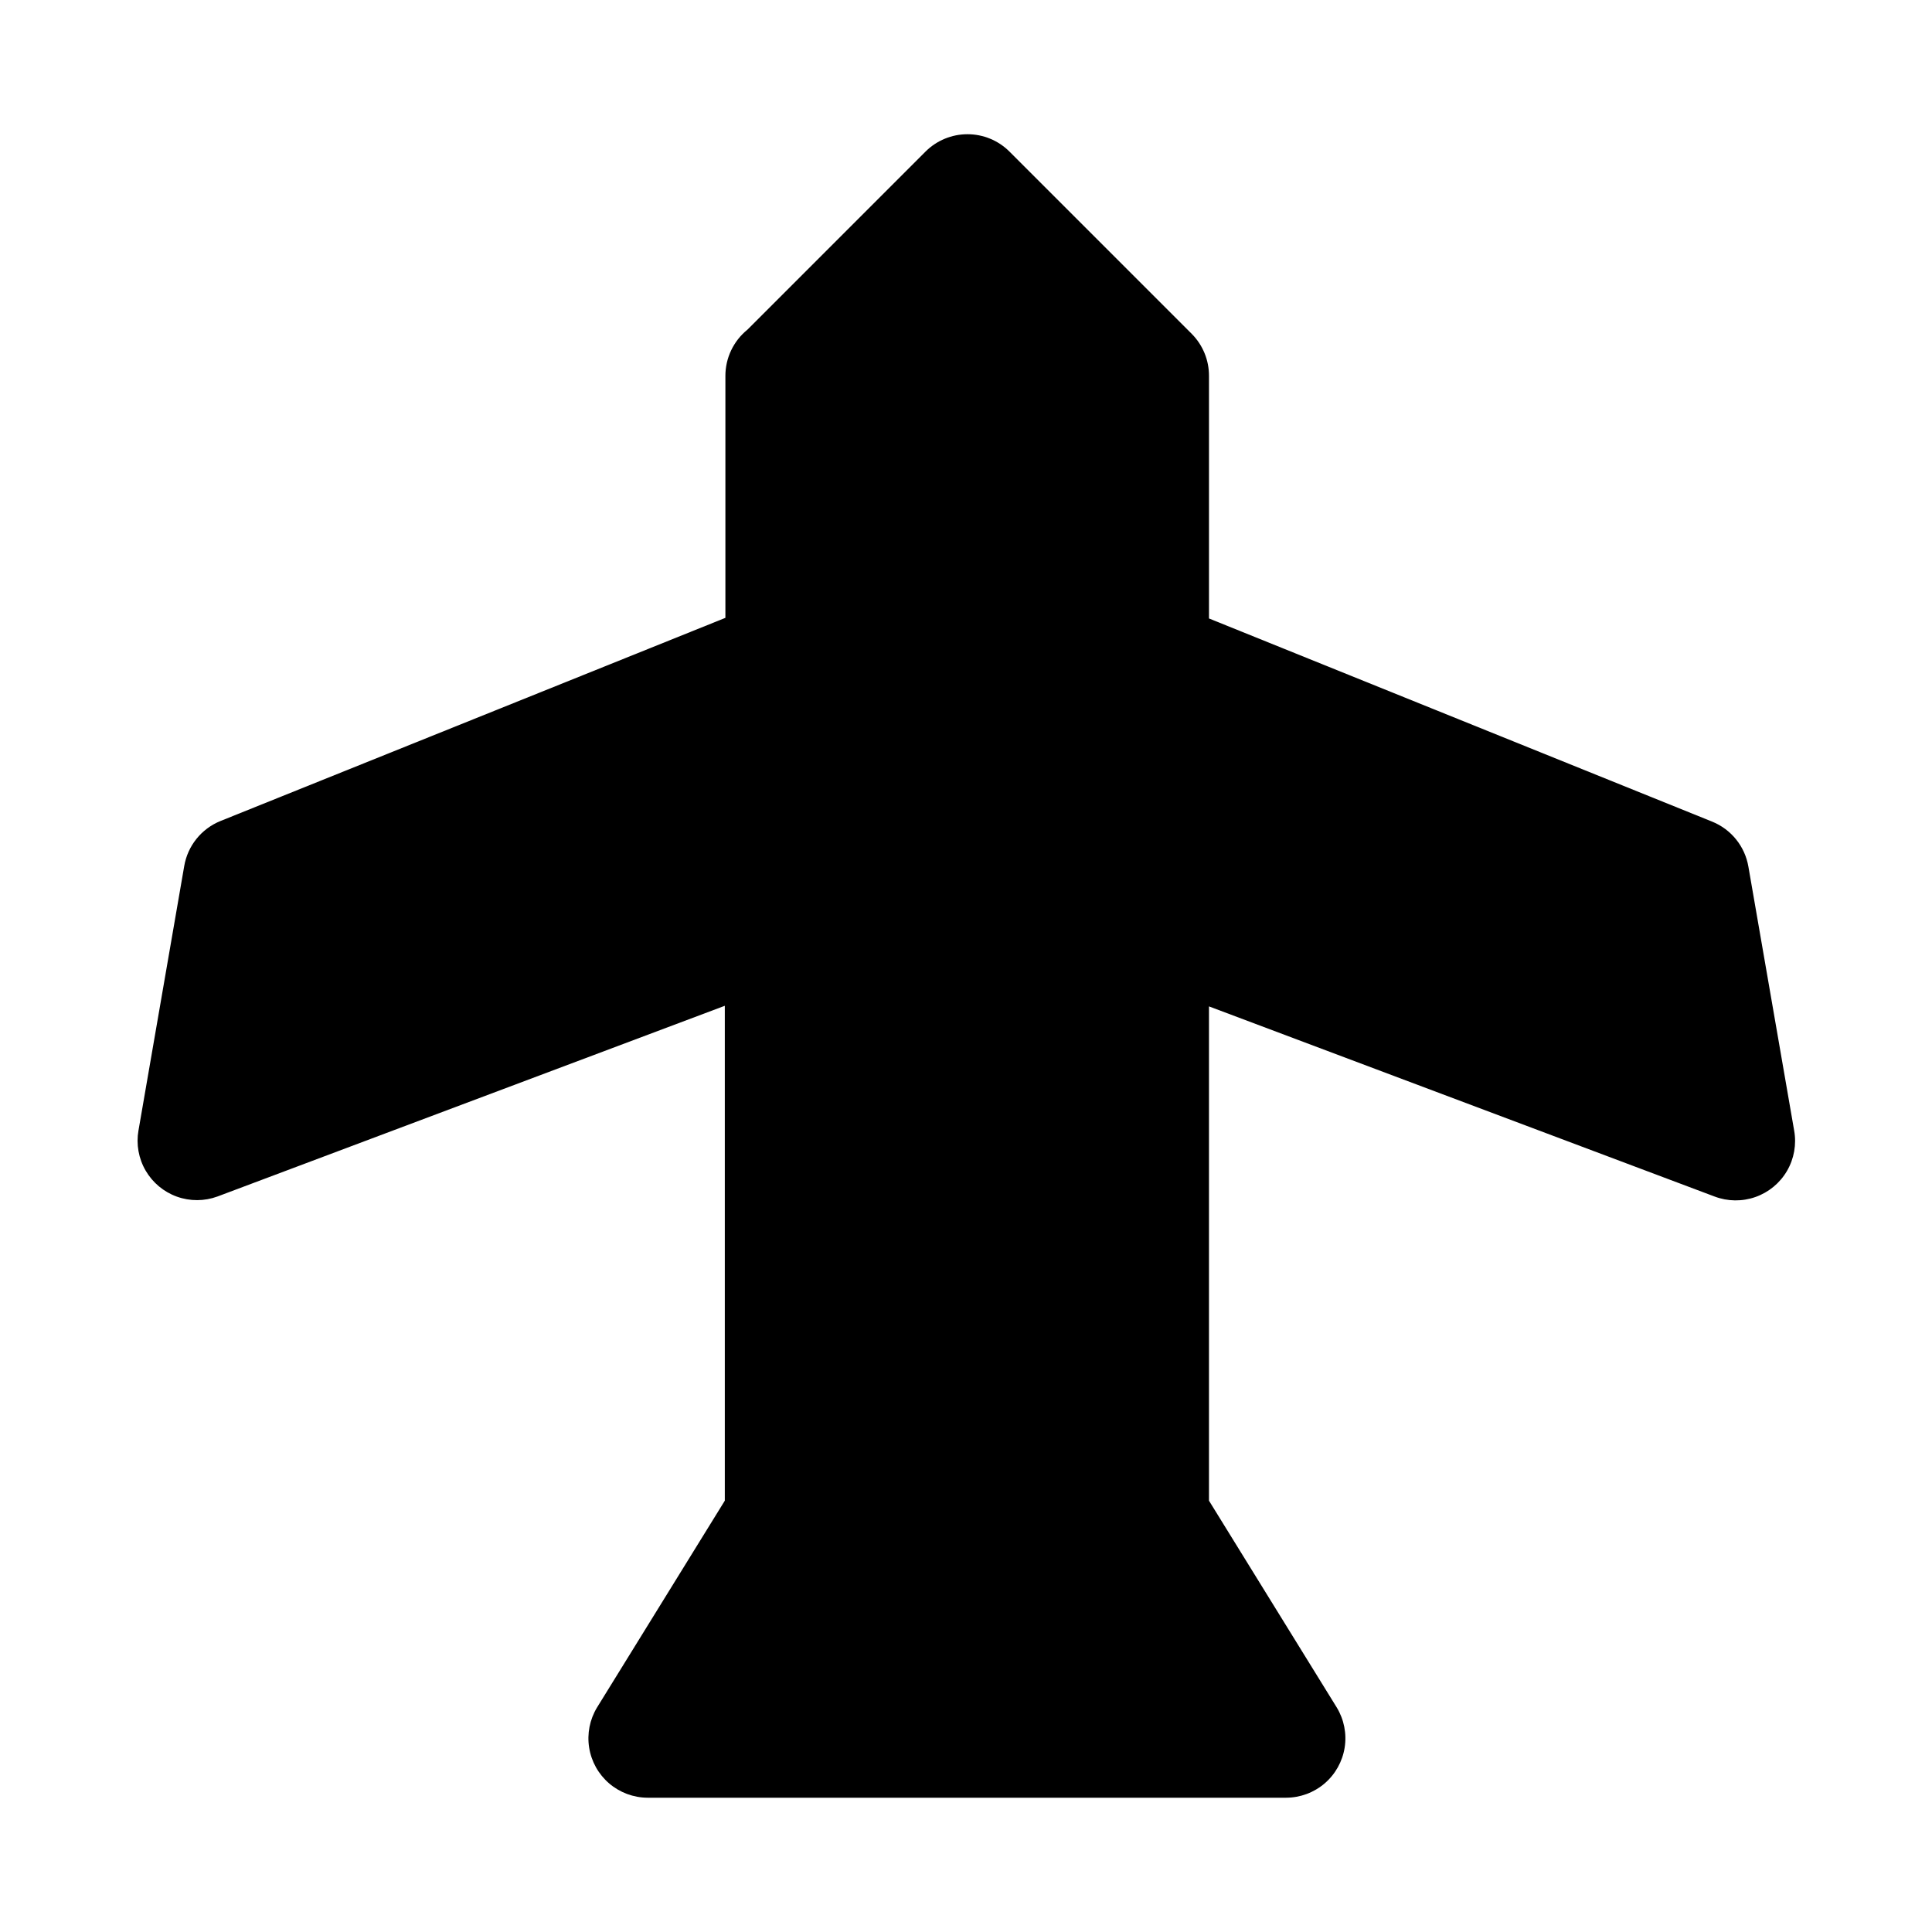
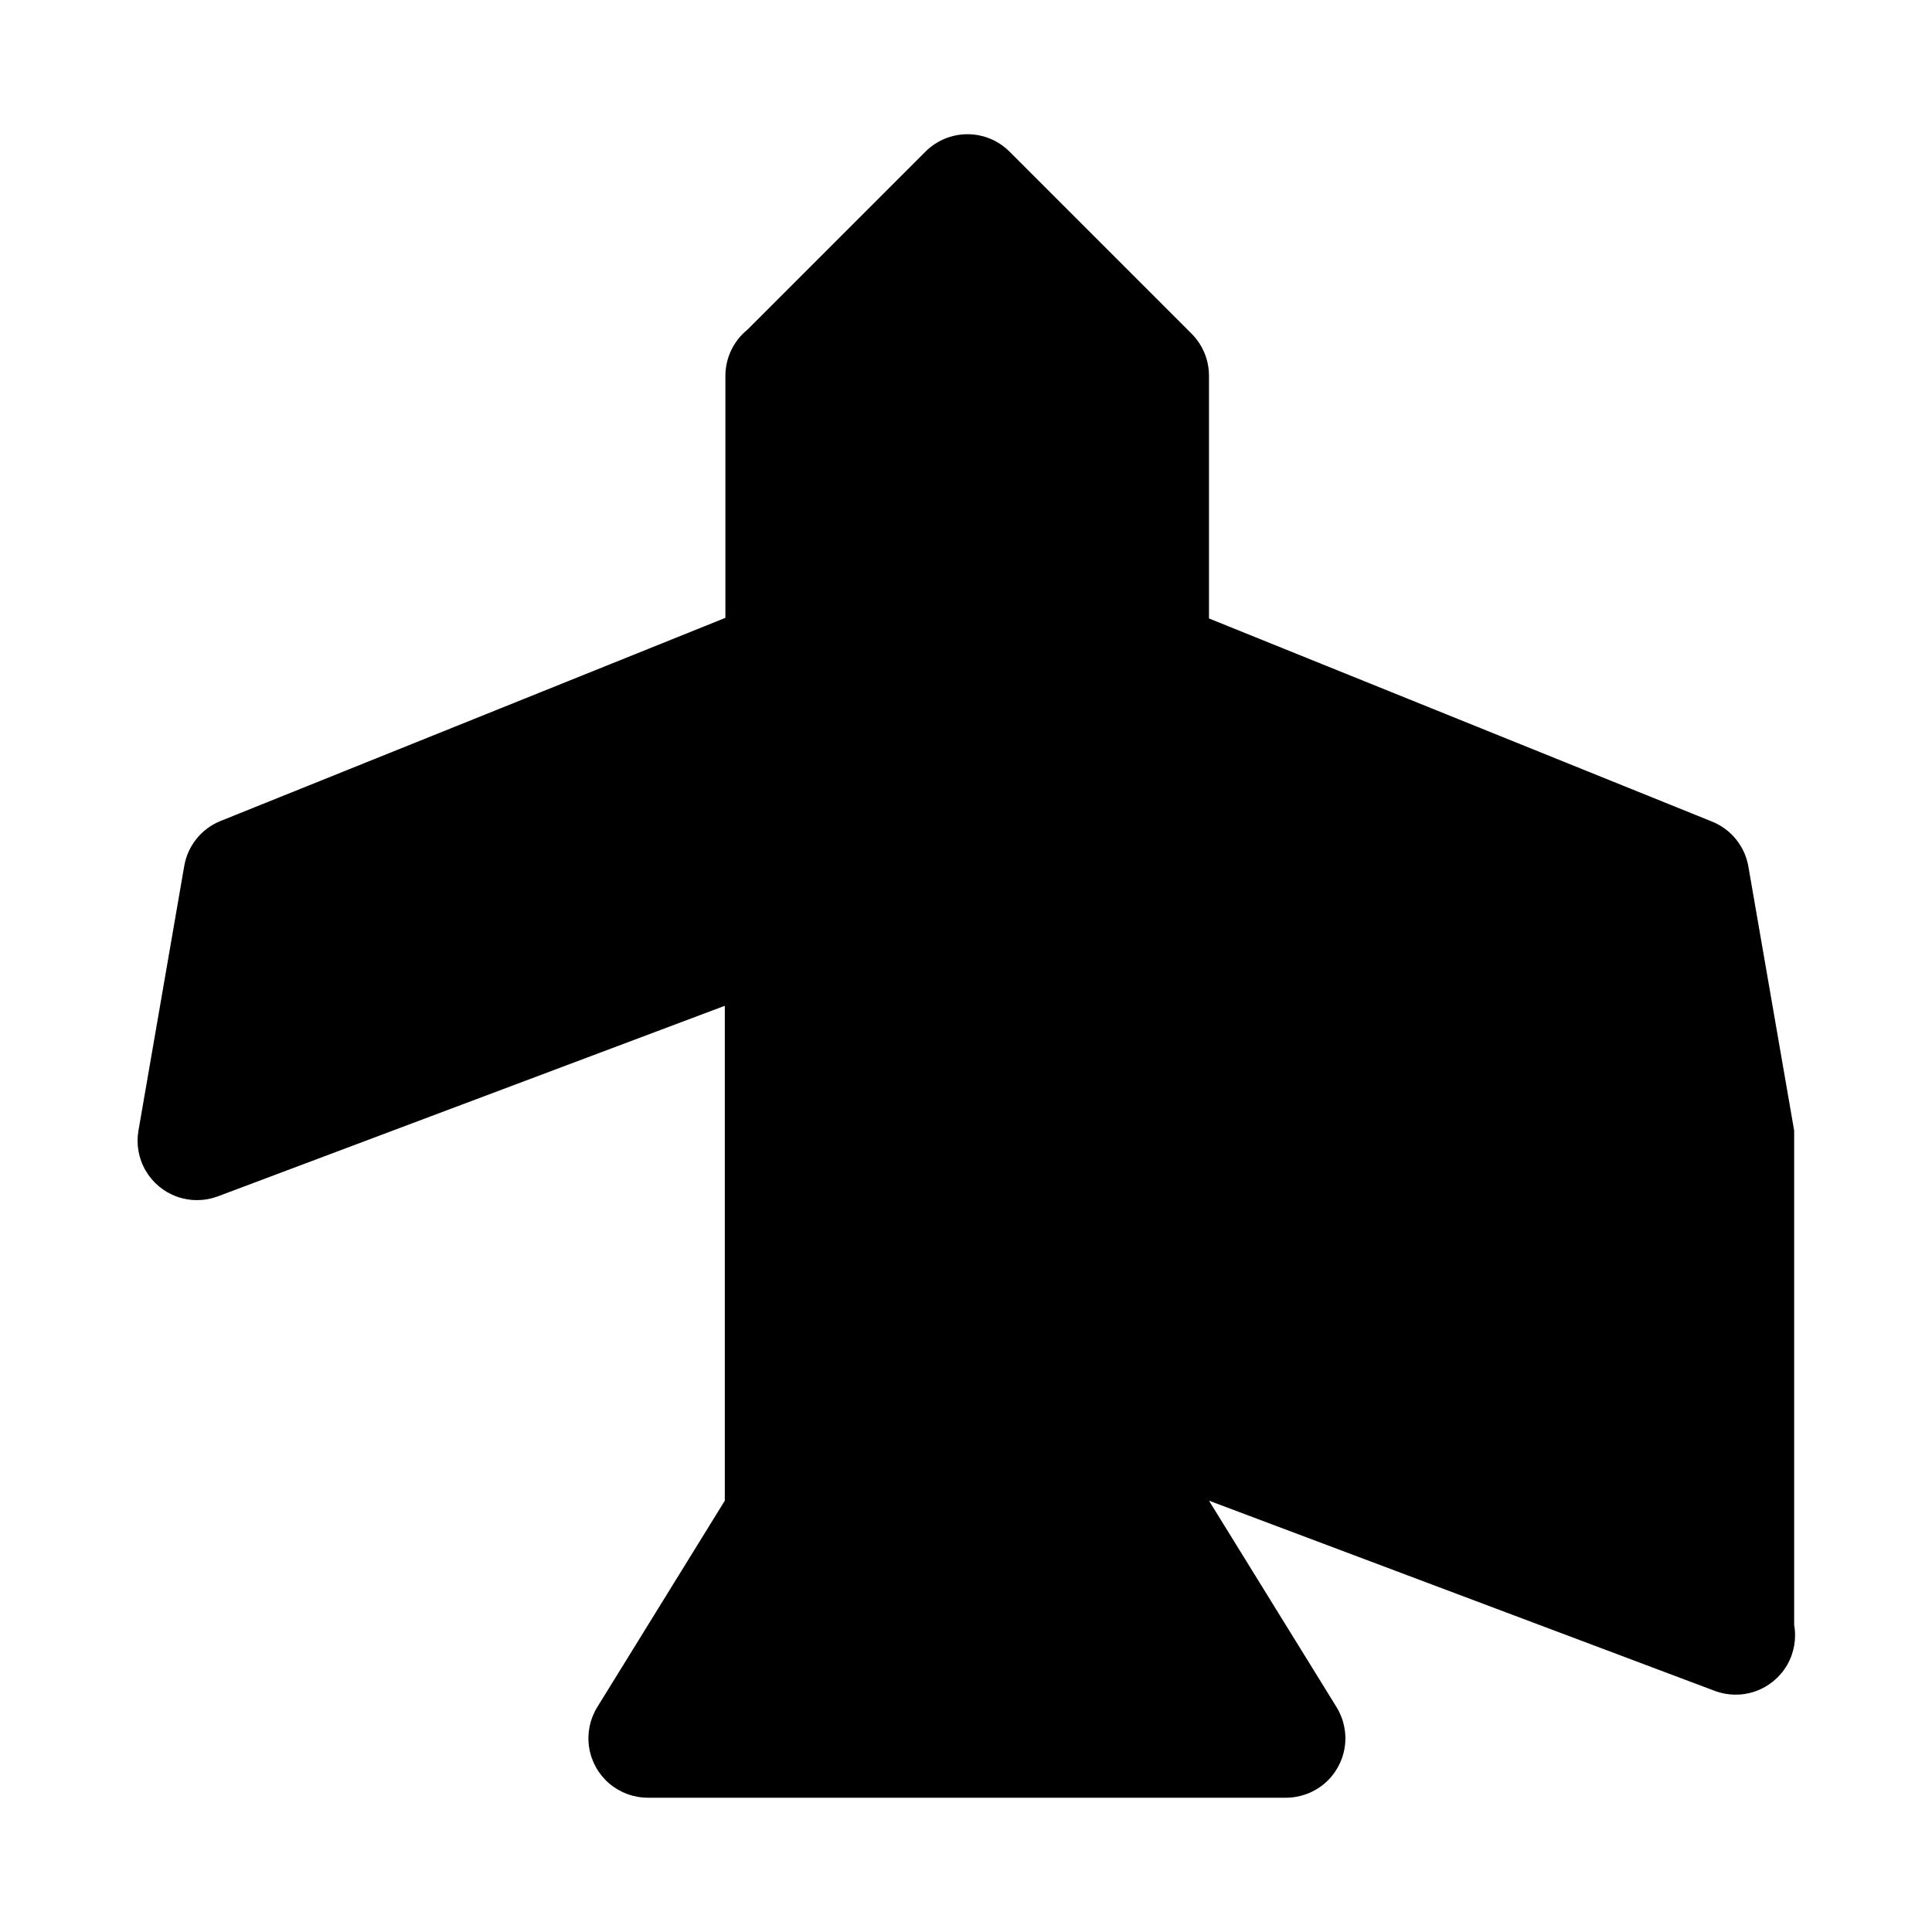
<svg xmlns="http://www.w3.org/2000/svg" fill="#000000" width="800px" height="800px" version="1.1" viewBox="144 144 512 512">
-   <path d="m619.47 443.61-12.121-69.902c-0.91-5.387-4.543-9.914-9.605-11.965l-133.35-53.844v-64.238c0.023-4.184-1.617-8.207-4.566-11.18l-48.332-48.332c-2.949-2.934-6.941-4.578-11.102-4.578-4.156 0-8.148 1.645-11.098 4.578l-47.23 47.23h-0.004c-3.699 3.004-5.84 7.516-5.824 12.281v64.078l-133.82 53.844c-5.059 2.055-8.695 6.582-9.602 11.965l-12.121 70.062h-0.004c-0.633 3.648 0.039 7.402 1.898 10.605 1.859 3.199 4.785 5.644 8.27 6.902 3.481 1.254 7.297 1.246 10.773-0.031l134.45-50.539v131.15l-33.852 54.789c-1.941 3.191-2.688 6.969-2.098 10.66 0.586 3.688 2.465 7.047 5.301 9.48 2.836 2.43 6.445 3.773 10.18 3.789h169.25c3.734-0.016 7.344-1.359 10.18-3.789 2.836-2.434 4.715-5.793 5.305-9.48 0.586-3.691-0.16-7.469-2.102-10.66l-33.852-54.789v-130.99l133.98 50.383h0.004c3.484 1.324 7.328 1.371 10.848 0.125 3.516-1.242 6.477-3.695 8.355-6.918 1.875-3.227 2.547-7.012 1.891-10.684z" />
+   <path d="m619.47 443.61-12.121-69.902c-0.91-5.387-4.543-9.914-9.605-11.965l-133.35-53.844v-64.238c0.023-4.184-1.617-8.207-4.566-11.18l-48.332-48.332c-2.949-2.934-6.941-4.578-11.102-4.578-4.156 0-8.148 1.645-11.098 4.578l-47.23 47.23h-0.004c-3.699 3.004-5.84 7.516-5.824 12.281v64.078l-133.82 53.844c-5.059 2.055-8.695 6.582-9.602 11.965l-12.121 70.062h-0.004c-0.633 3.648 0.039 7.402 1.898 10.605 1.859 3.199 4.785 5.644 8.27 6.902 3.481 1.254 7.297 1.246 10.773-0.031l134.45-50.539v131.15l-33.852 54.789c-1.941 3.191-2.688 6.969-2.098 10.66 0.586 3.688 2.465 7.047 5.301 9.48 2.836 2.43 6.445 3.773 10.18 3.789h169.25c3.734-0.016 7.344-1.359 10.18-3.789 2.836-2.434 4.715-5.793 5.305-9.48 0.586-3.691-0.16-7.469-2.102-10.66l-33.852-54.789l133.98 50.383h0.004c3.484 1.324 7.328 1.371 10.848 0.125 3.516-1.242 6.477-3.695 8.355-6.918 1.875-3.227 2.547-7.012 1.891-10.684z" />
</svg>